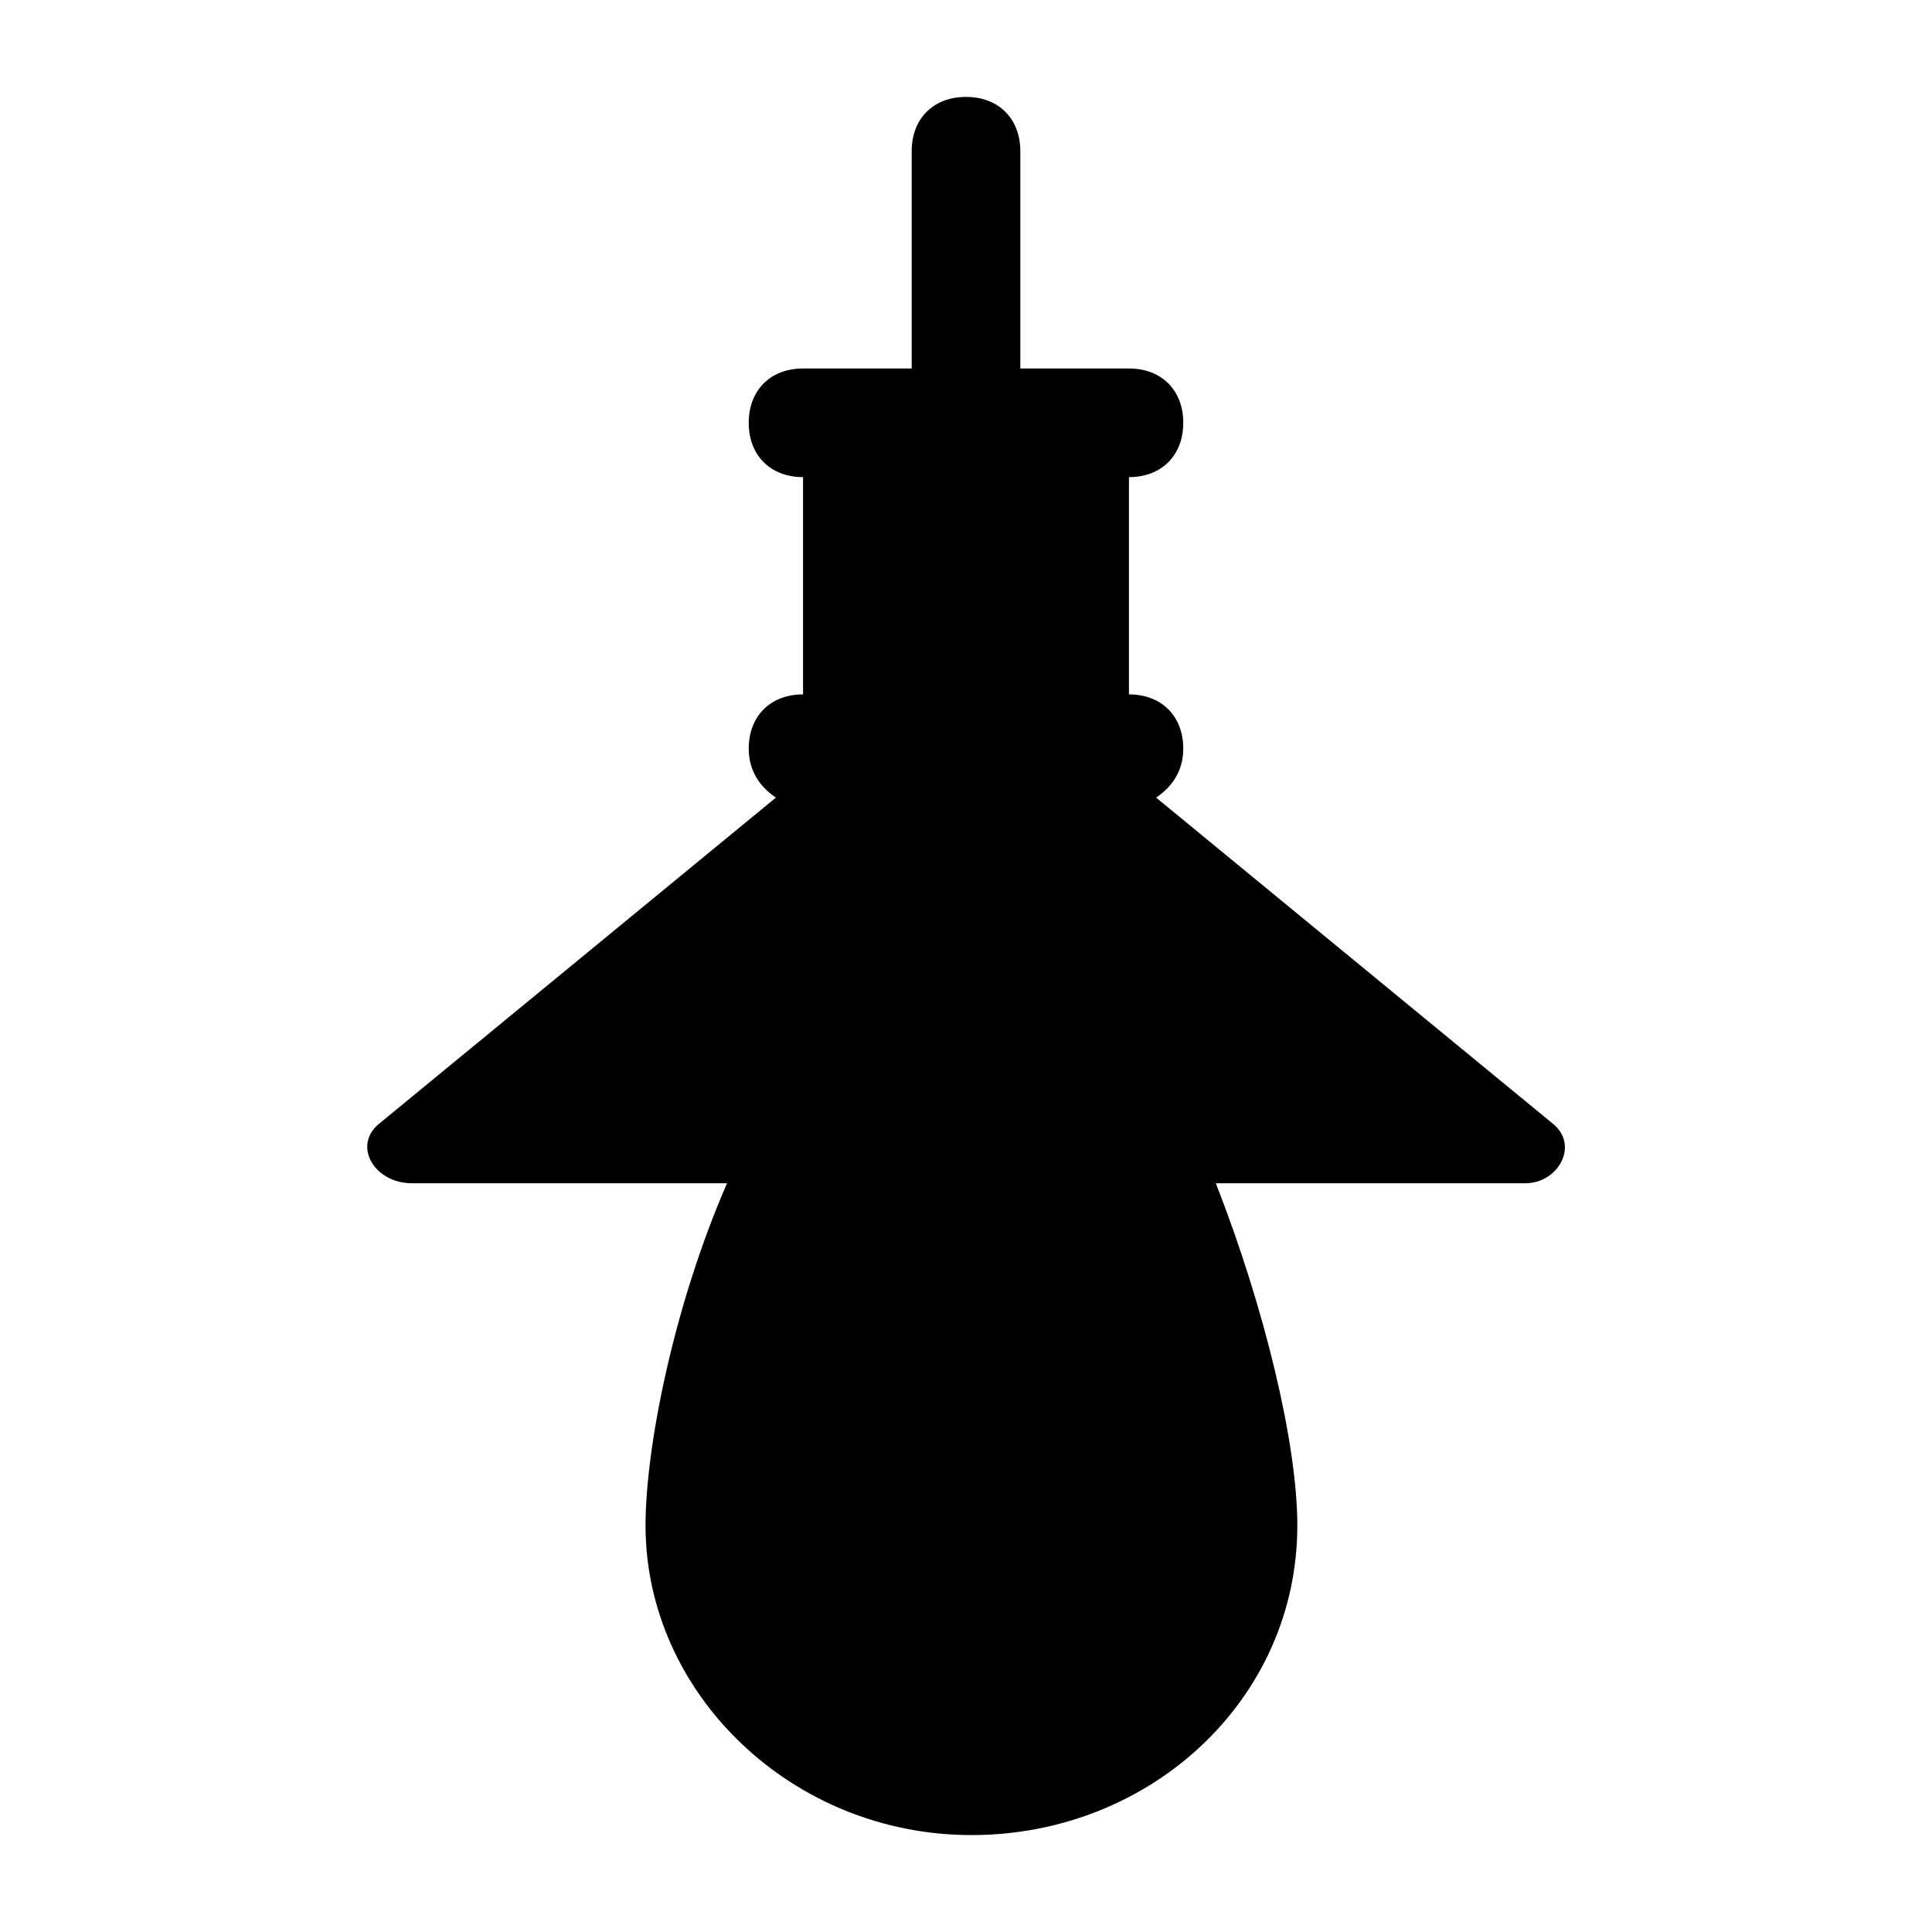
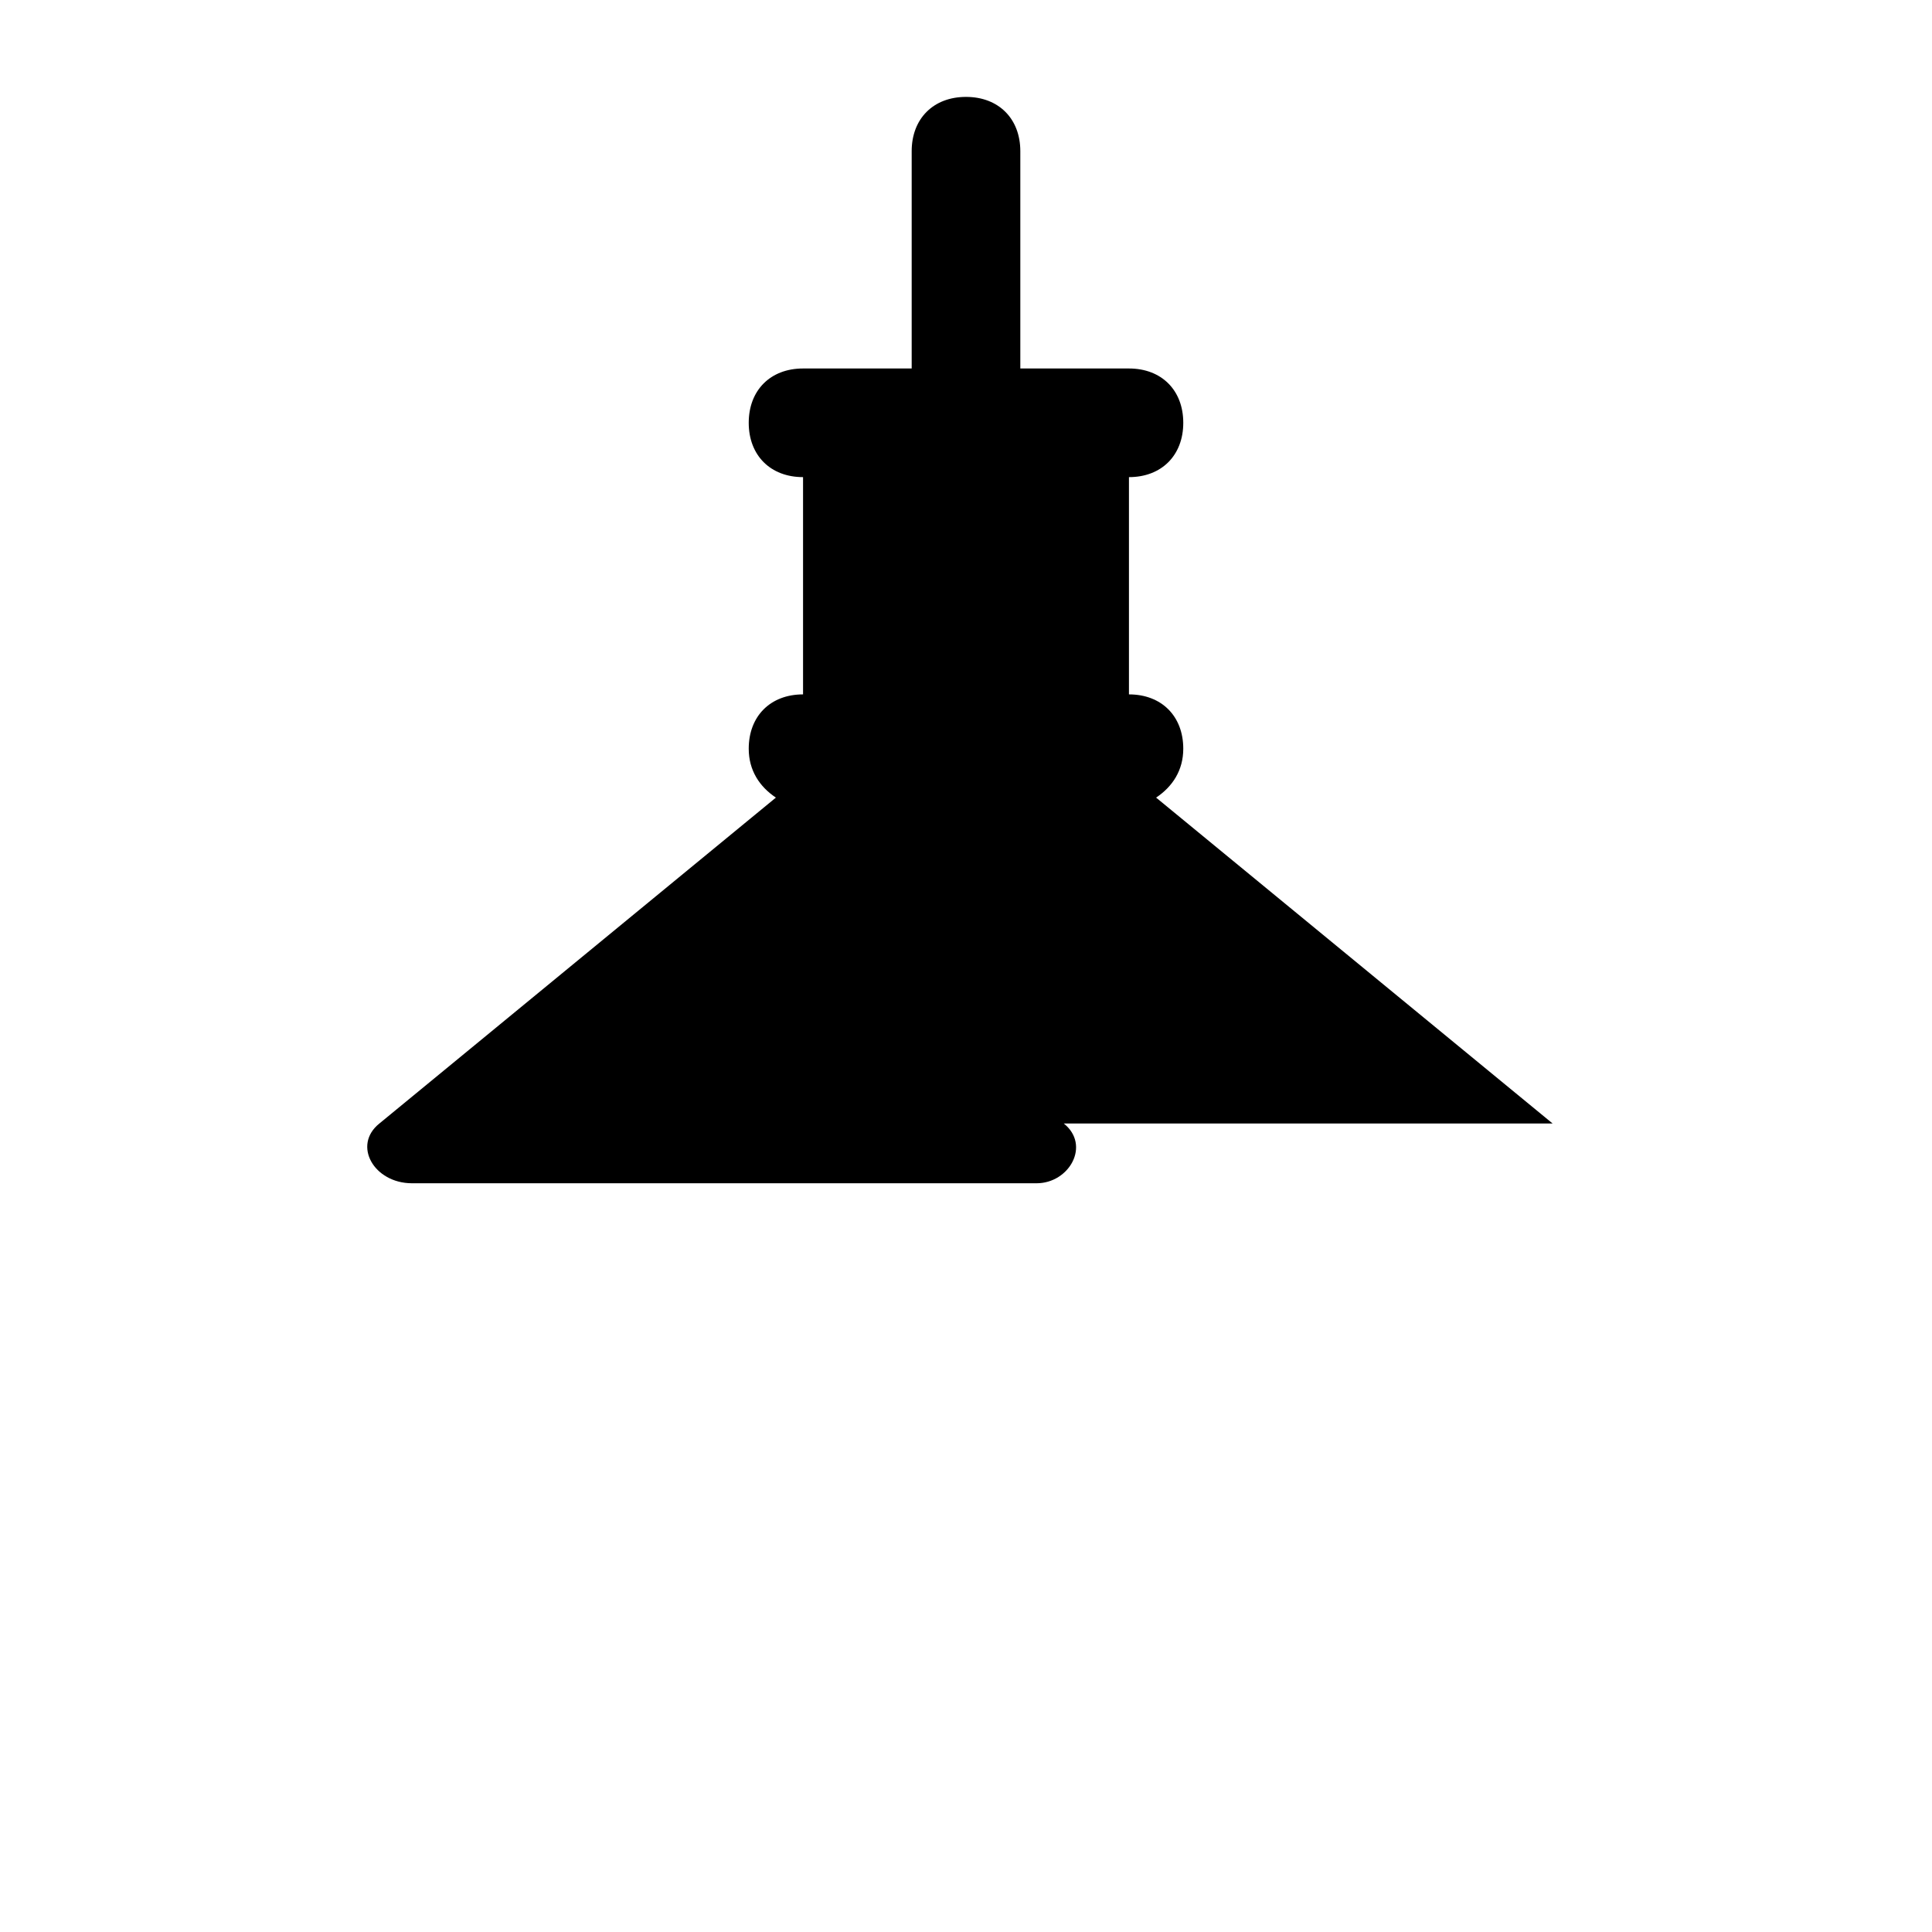
<svg xmlns="http://www.w3.org/2000/svg" fill="#000000" width="800px" height="800px" version="1.1" viewBox="144 144 512 512">
-   <path d="m555.46 441.74-105.08-86.367c4.32-2.879 7.199-7.199 7.199-12.957 0-8.637-5.758-14.395-14.395-14.395v-57.578c8.637 0 14.395-5.758 14.395-14.395s-5.758-14.395-14.395-14.395h-28.789v-57.578c0-8.637-5.758-14.395-14.395-14.395s-14.395 5.758-14.395 14.395v57.578h-28.789c-8.637 0-14.395 5.758-14.395 14.395s5.758 14.395 14.395 14.395v57.578c-8.637 0-14.395 5.758-14.395 14.395 0 5.758 2.879 10.078 7.199 12.957l-105.08 86.367c-7.199 5.758-1.441 15.836 8.637 15.836h83.488c-14.395 33.109-21.594 70.535-21.594 90.688 0 44.625 38.867 82.051 86.367 82.051 47.504 0 86.367-35.988 86.367-82.051 0-21.594-8.637-57.578-21.594-90.688h82.051c8.637 0 14.395-10.078 7.199-15.836z" />
+   <path d="m555.46 441.74-105.08-86.367c4.32-2.879 7.199-7.199 7.199-12.957 0-8.637-5.758-14.395-14.395-14.395v-57.578c8.637 0 14.395-5.758 14.395-14.395s-5.758-14.395-14.395-14.395h-28.789v-57.578c0-8.637-5.758-14.395-14.395-14.395s-14.395 5.758-14.395 14.395v57.578h-28.789c-8.637 0-14.395 5.758-14.395 14.395s5.758 14.395 14.395 14.395v57.578c-8.637 0-14.395 5.758-14.395 14.395 0 5.758 2.879 10.078 7.199 12.957l-105.08 86.367c-7.199 5.758-1.441 15.836 8.637 15.836h83.488h82.051c8.637 0 14.395-10.078 7.199-15.836z" />
</svg>